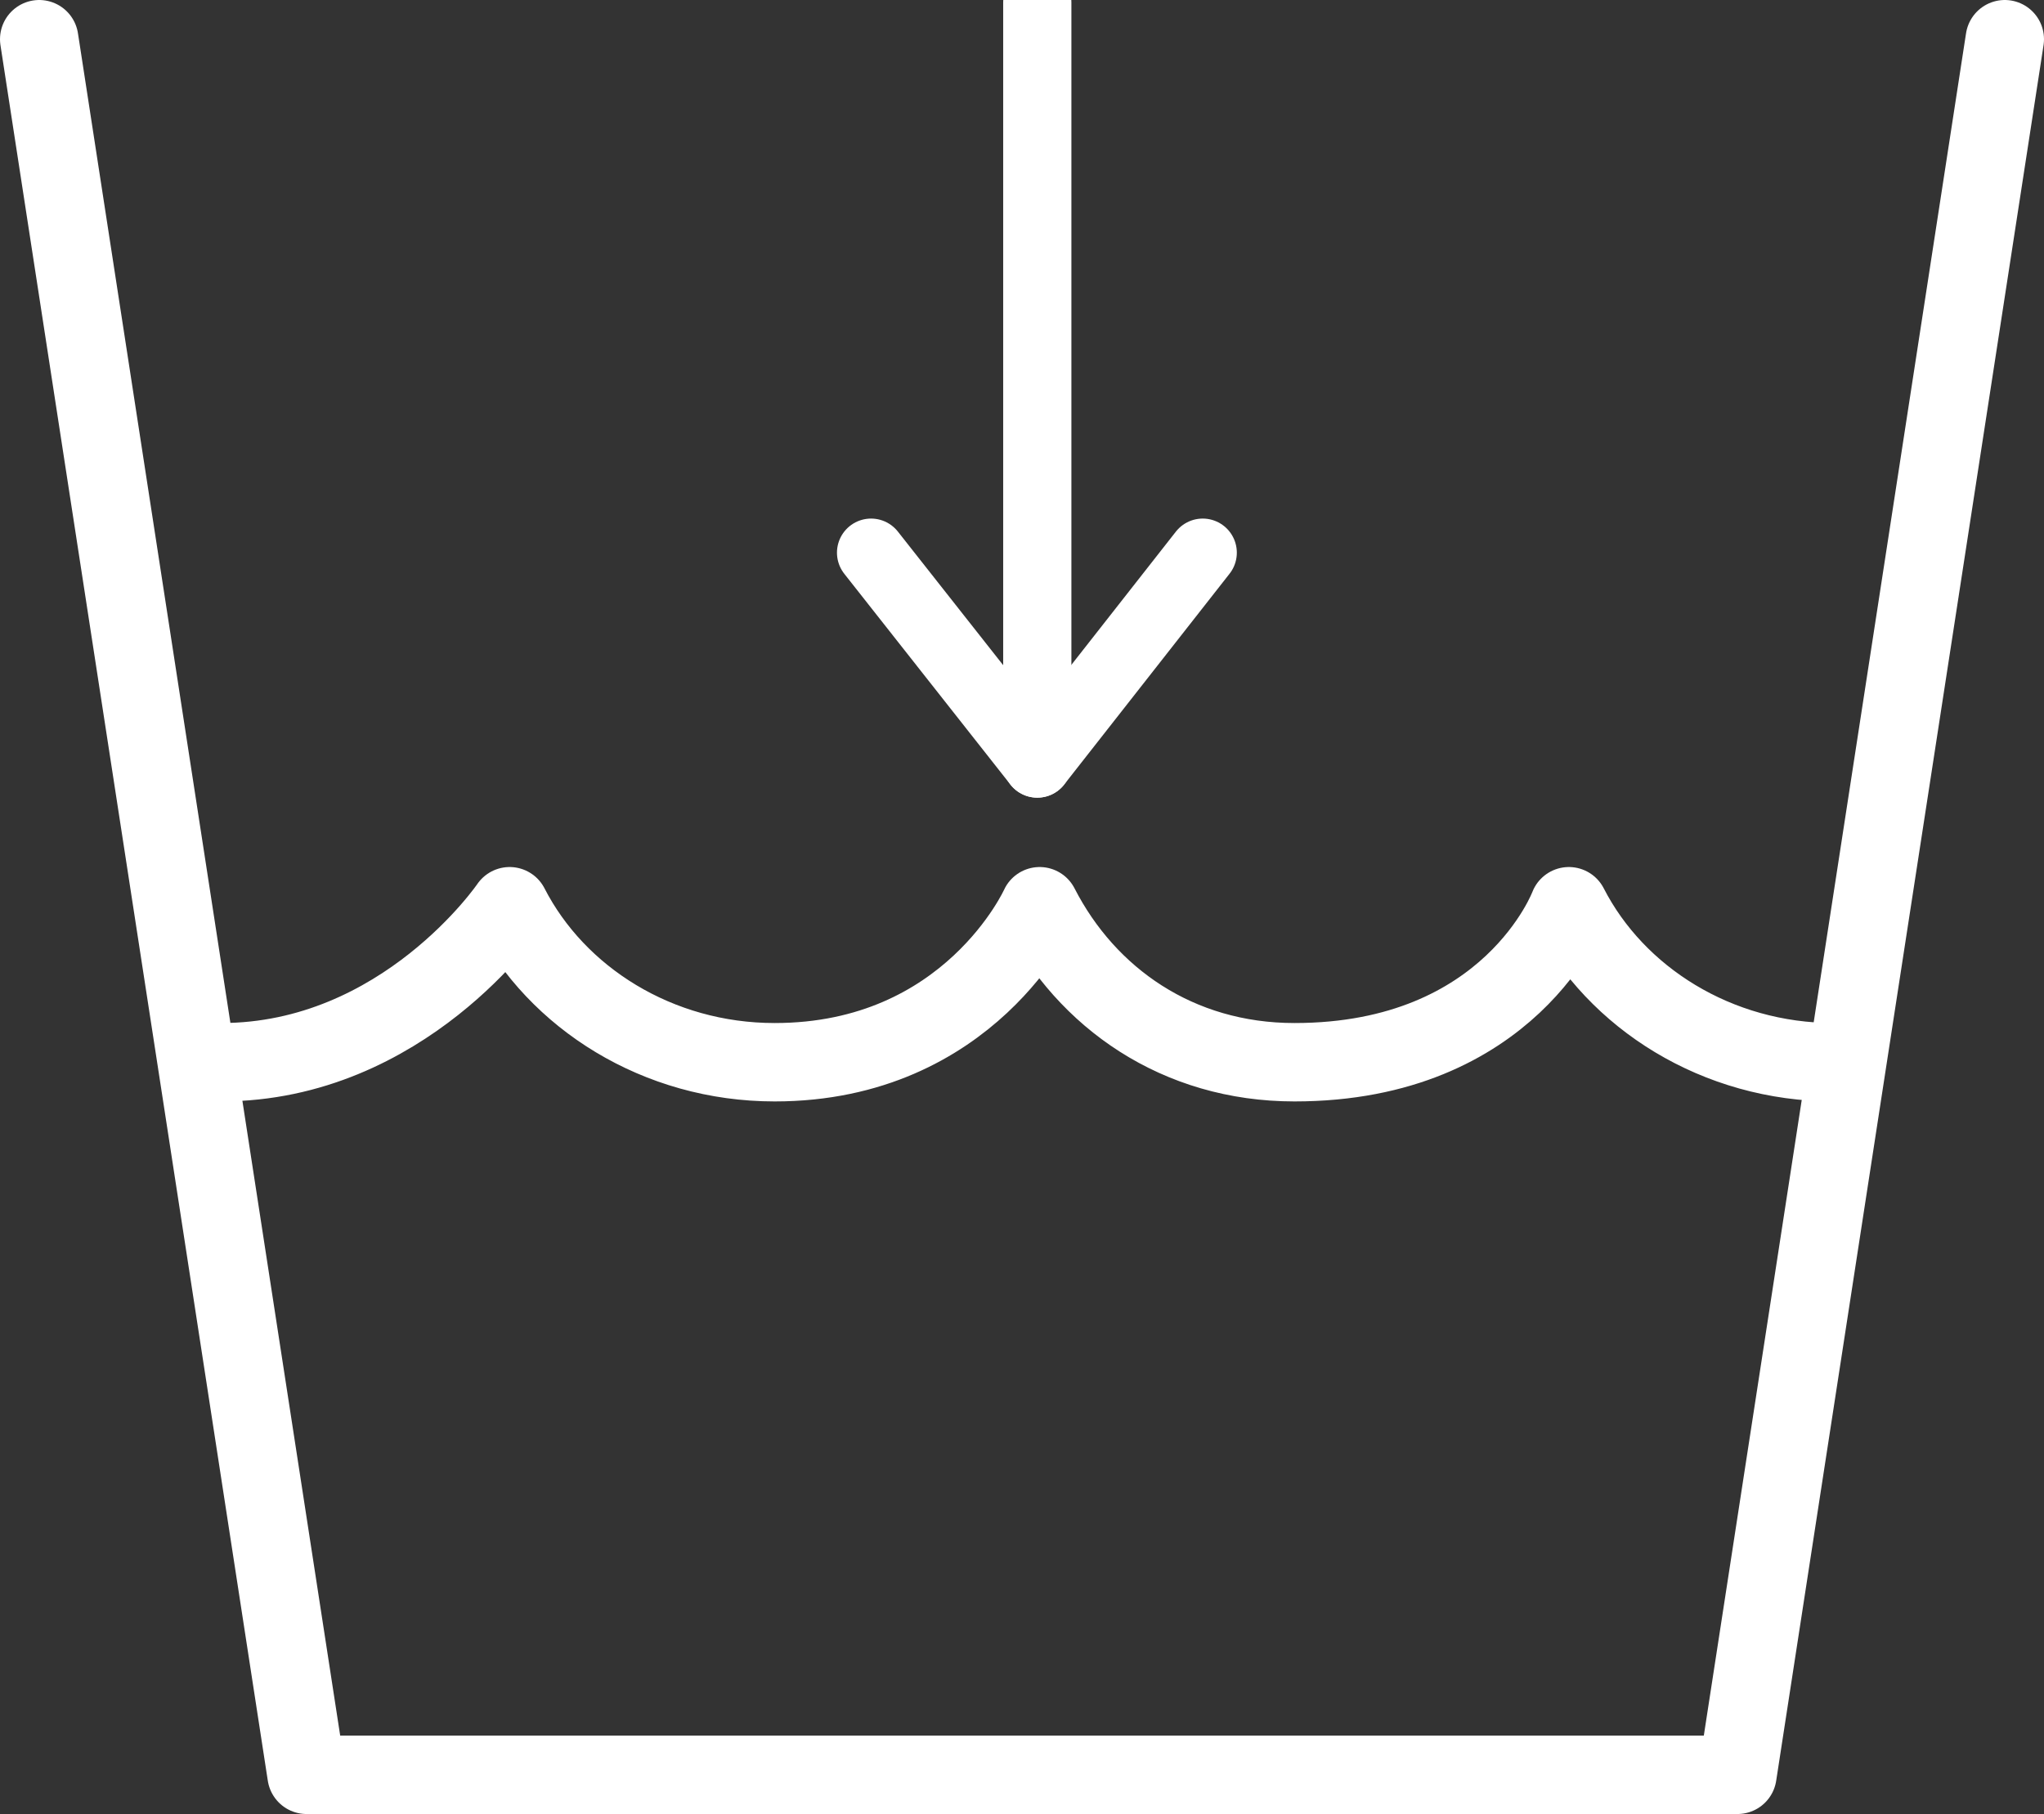
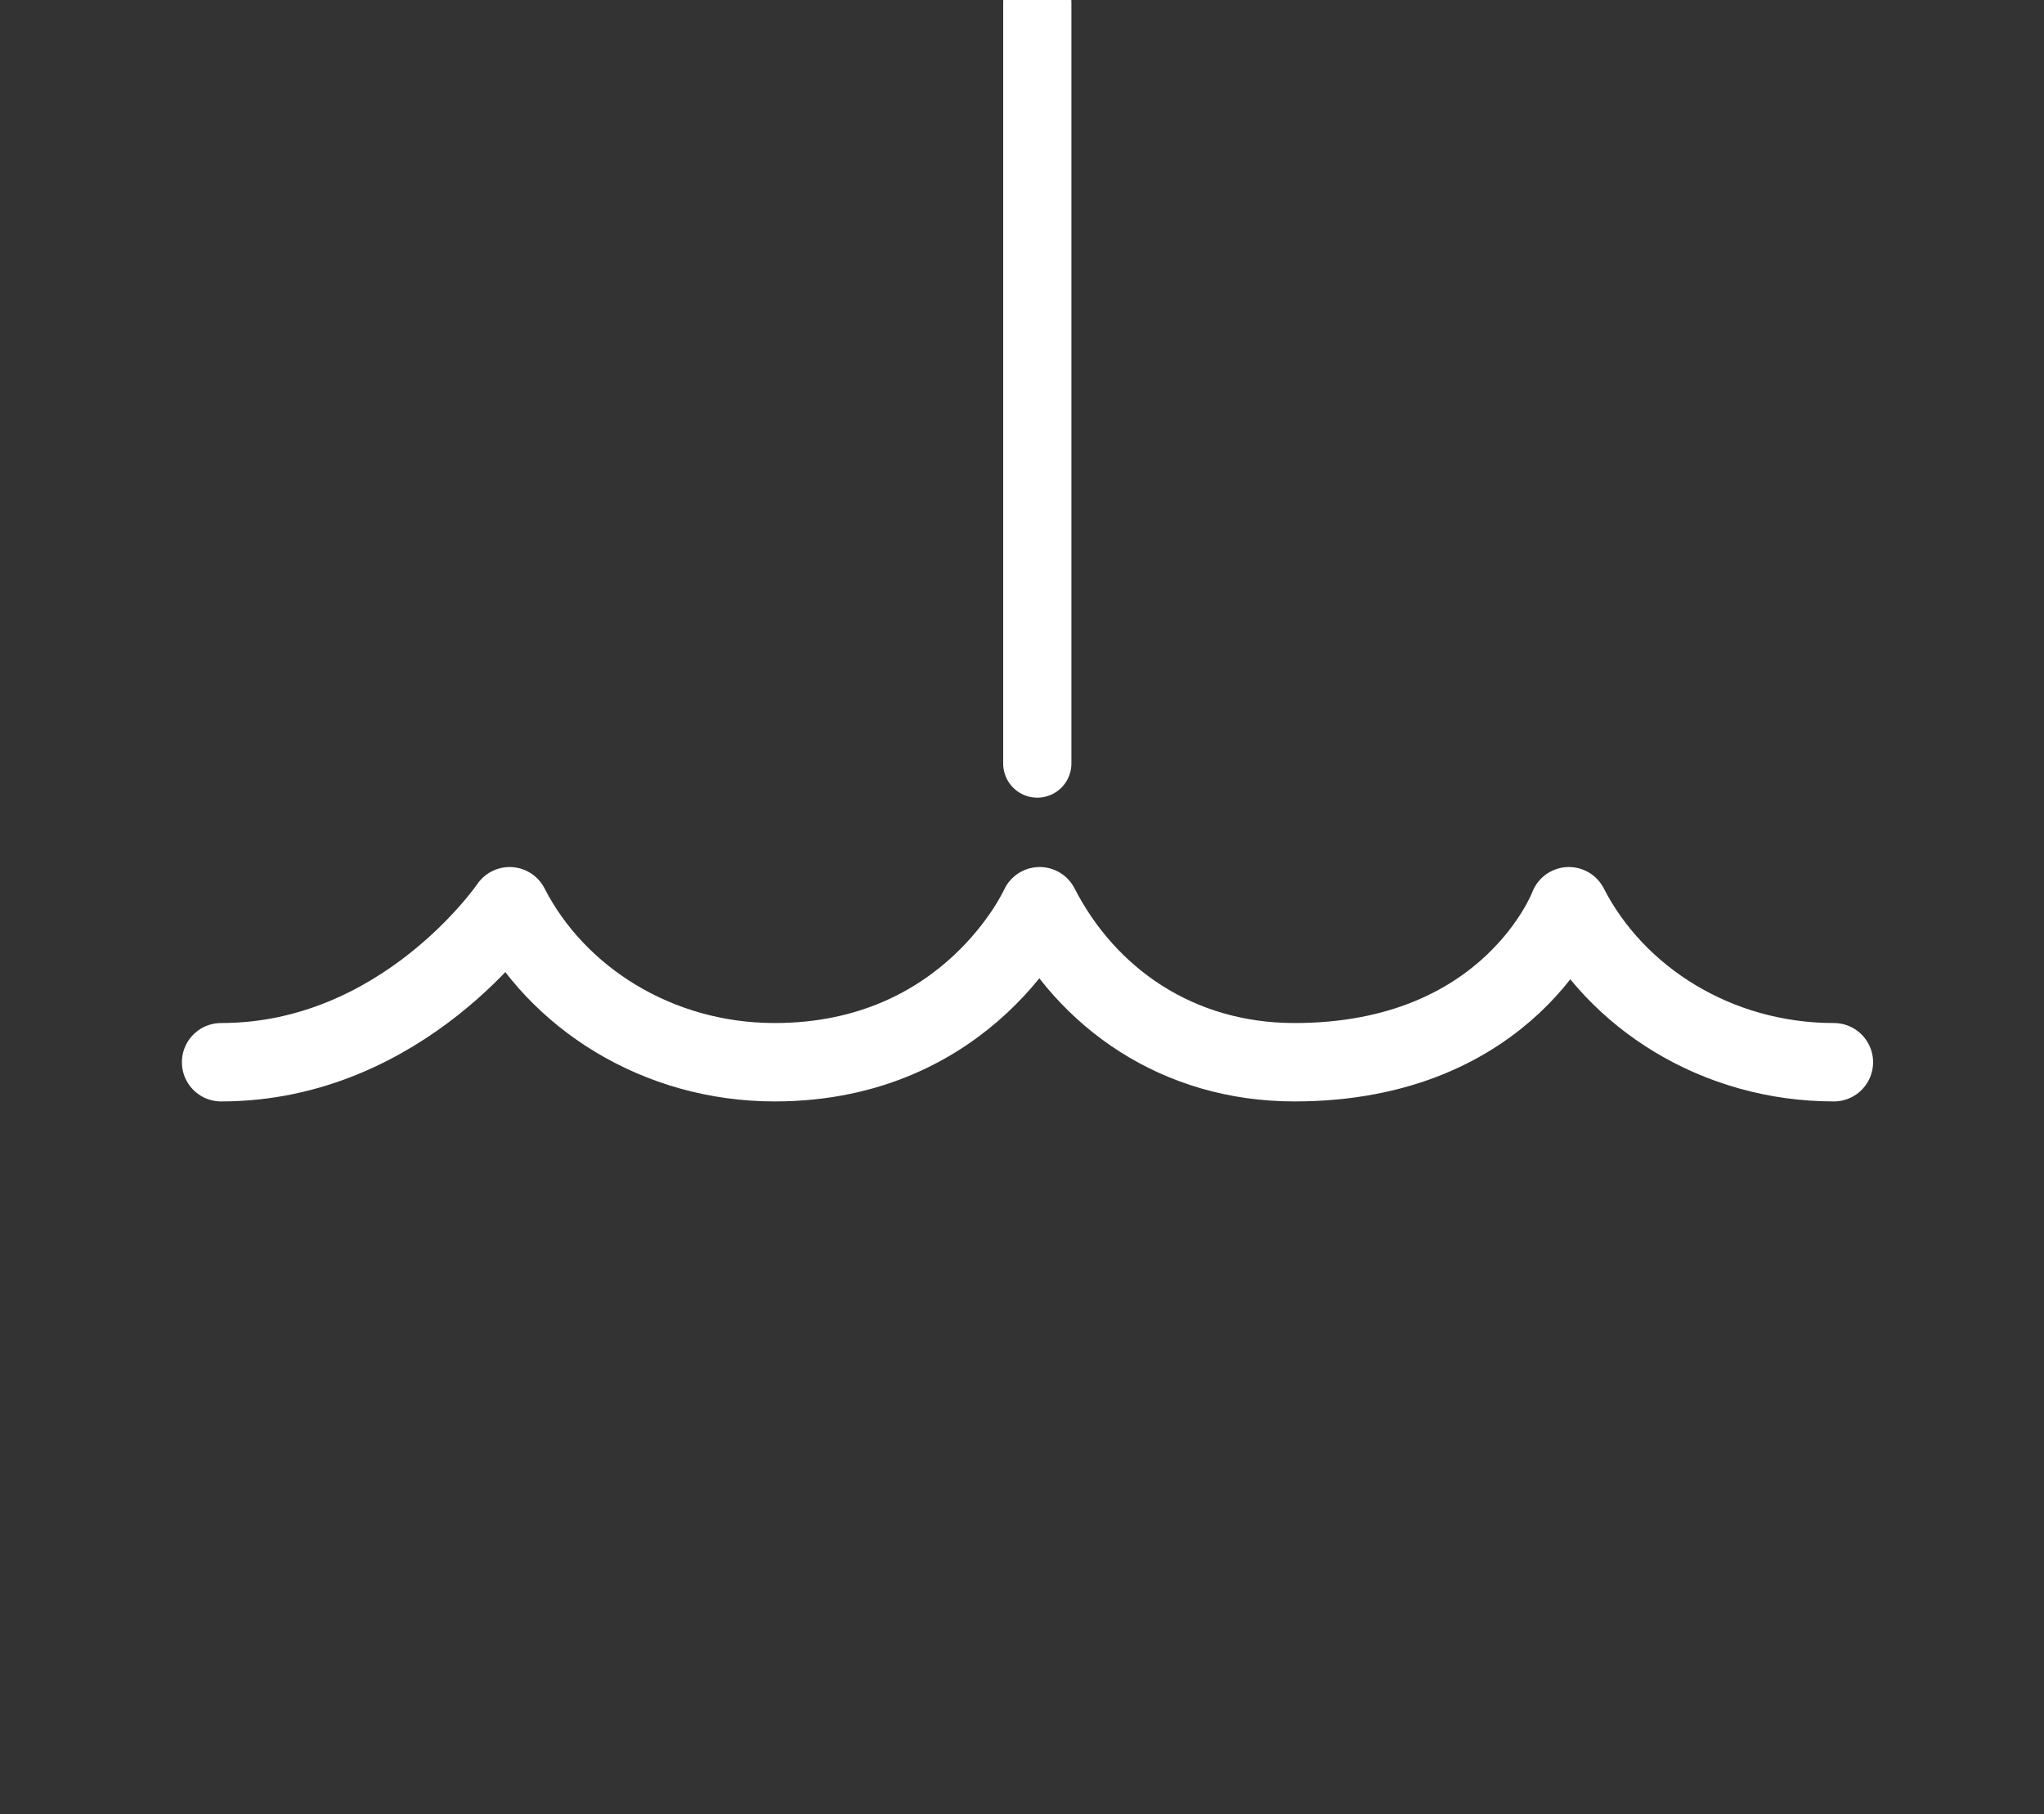
<svg xmlns="http://www.w3.org/2000/svg" id="Capa_1" viewBox="0 0 26.07 23.14">
  <rect x="0" y="0" width="26.07" height="23.14" fill="#333333" stroke="none" />
  <defs>
    <style>
      .cls-1 {
        stroke-width: .87px;
      }

      .cls-1, .cls-2 {
        fill: none;
        stroke: #fff;
        stroke-linecap: round;
        stroke-linejoin: round;
      }
    </style>
  </defs>
  <path class="cls-2" d="M2.82,13.55c2.33,0,3.68-1.99,3.68-1.99.6,1.17,1.89,1.99,3.38,1.99,2.49,0,3.38-1.99,3.38-1.99.6,1.17,1.76,1.99,3.25,1.99,2.76,0,3.5-1.99,3.5-1.99.6,1.17,1.89,1.99,3.38,1.99" />
-   <polyline class="cls-2" points=".5 .5 3.91 22.64 22.16 22.64 25.57 .5" />
  <g>
    <line class="cls-1" x1="13.23" y1="9.74" x2="13.23" y2=".03" />
-     <polyline class="cls-1" points="11.11 7.05 13.23 9.74 15.34 7.05" />
  </g>
</svg>